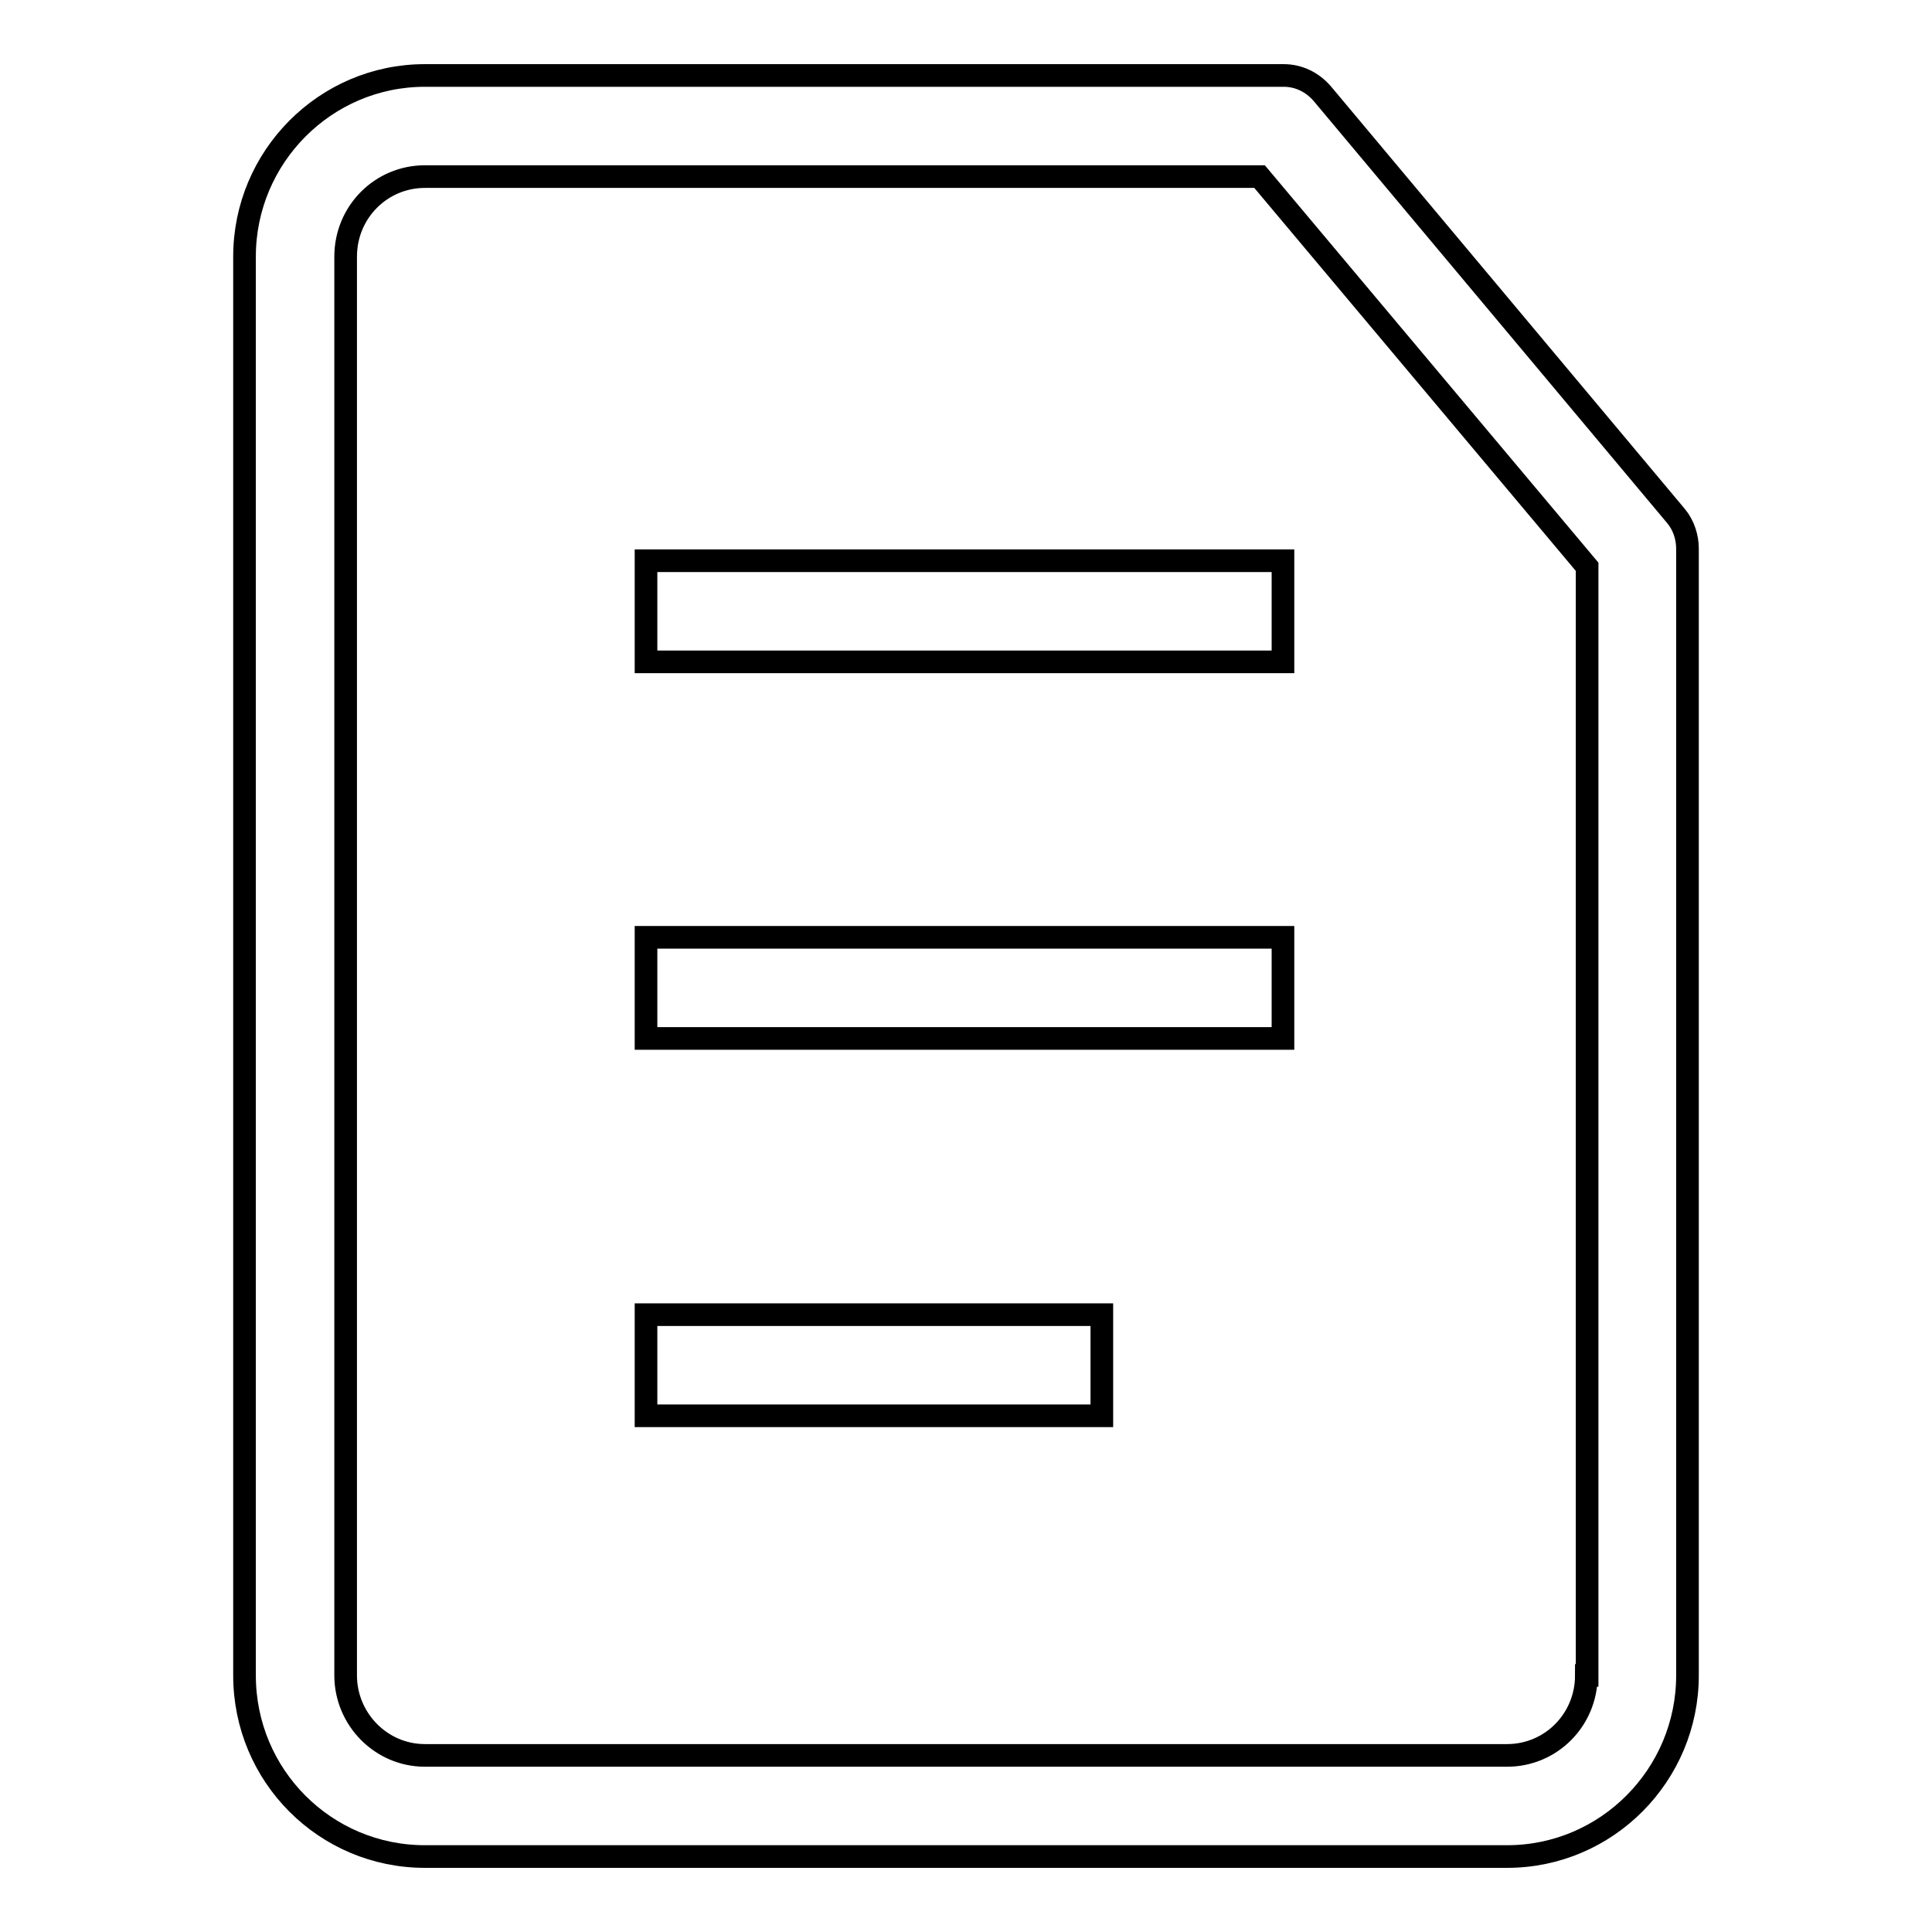
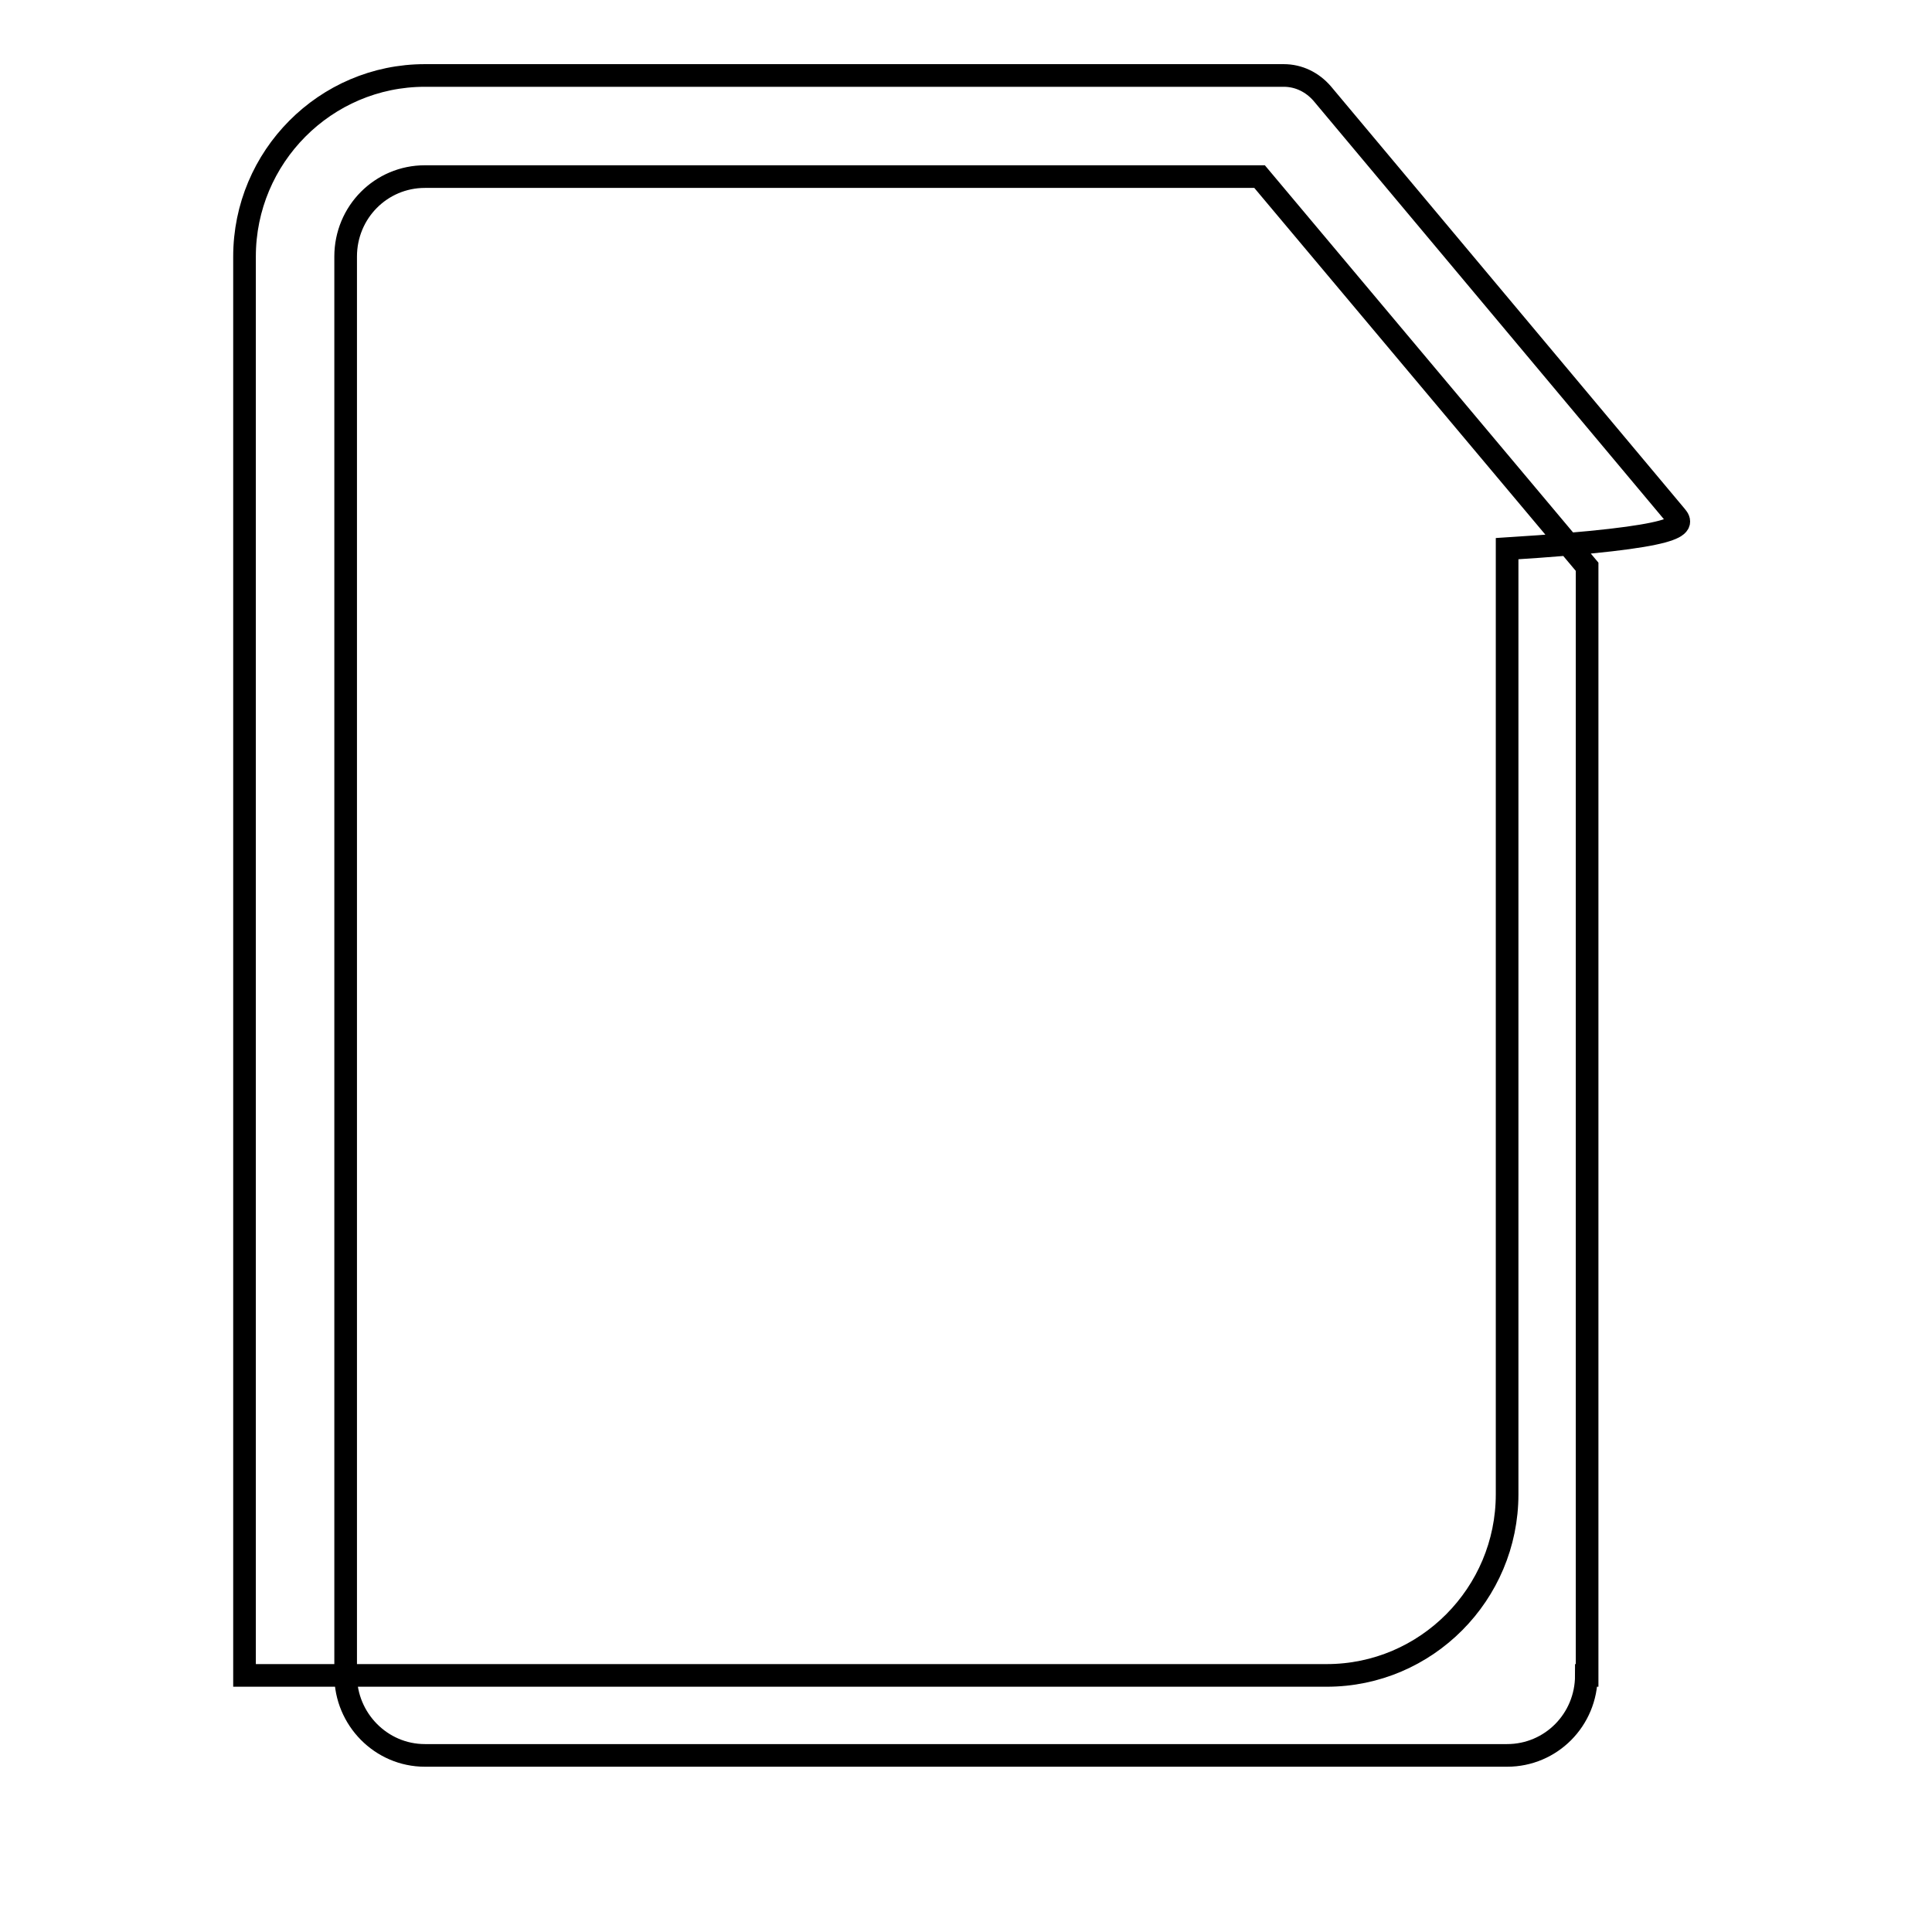
<svg xmlns="http://www.w3.org/2000/svg" version="1.1" x="0px" y="0px" viewBox="0 0 256 256" enable-background="new 0 0 256 256" xml:space="preserve">
  <g>
-     <path stroke-width="3" fill-opacity="0" stroke="#000000" d="M222.1,68.4l-46.9-56c-1.3-1.5-3.1-2.4-5.1-2.4H56.3c-13.2,0-23.9,10.8-23.9,24V222c0,13.3,10.7,24,23.9,24 h143.4c13.2,0,23.9-10.8,23.9-24V72.7C223.6,71.2,223.1,69.6,222.1,68.4z M210.2,222c0,5.9-4.7,10.6-10.5,10.6H56.3 c-5.8,0-10.5-4.8-10.5-10.6V34c0-5.9,4.7-10.6,10.5-10.6h110.6l43.4,51.7V222z" />
-     <path stroke-width="3" fill-opacity="0" stroke="#000000" d="M85.6,74.3H170v13.4H85.6V74.3z M85.6,124.2H170v13.4H85.6V124.2z M85.6,174.2h60.4v13.4H85.6V174.2z" />
+     <path stroke-width="3" fill-opacity="0" stroke="#000000" d="M222.1,68.4l-46.9-56c-1.3-1.5-3.1-2.4-5.1-2.4H56.3c-13.2,0-23.9,10.8-23.9,24V222h143.4c13.2,0,23.9-10.8,23.9-24V72.7C223.6,71.2,223.1,69.6,222.1,68.4z M210.2,222c0,5.9-4.7,10.6-10.5,10.6H56.3 c-5.8,0-10.5-4.8-10.5-10.6V34c0-5.9,4.7-10.6,10.5-10.6h110.6l43.4,51.7V222z" />
  </g>
</svg>